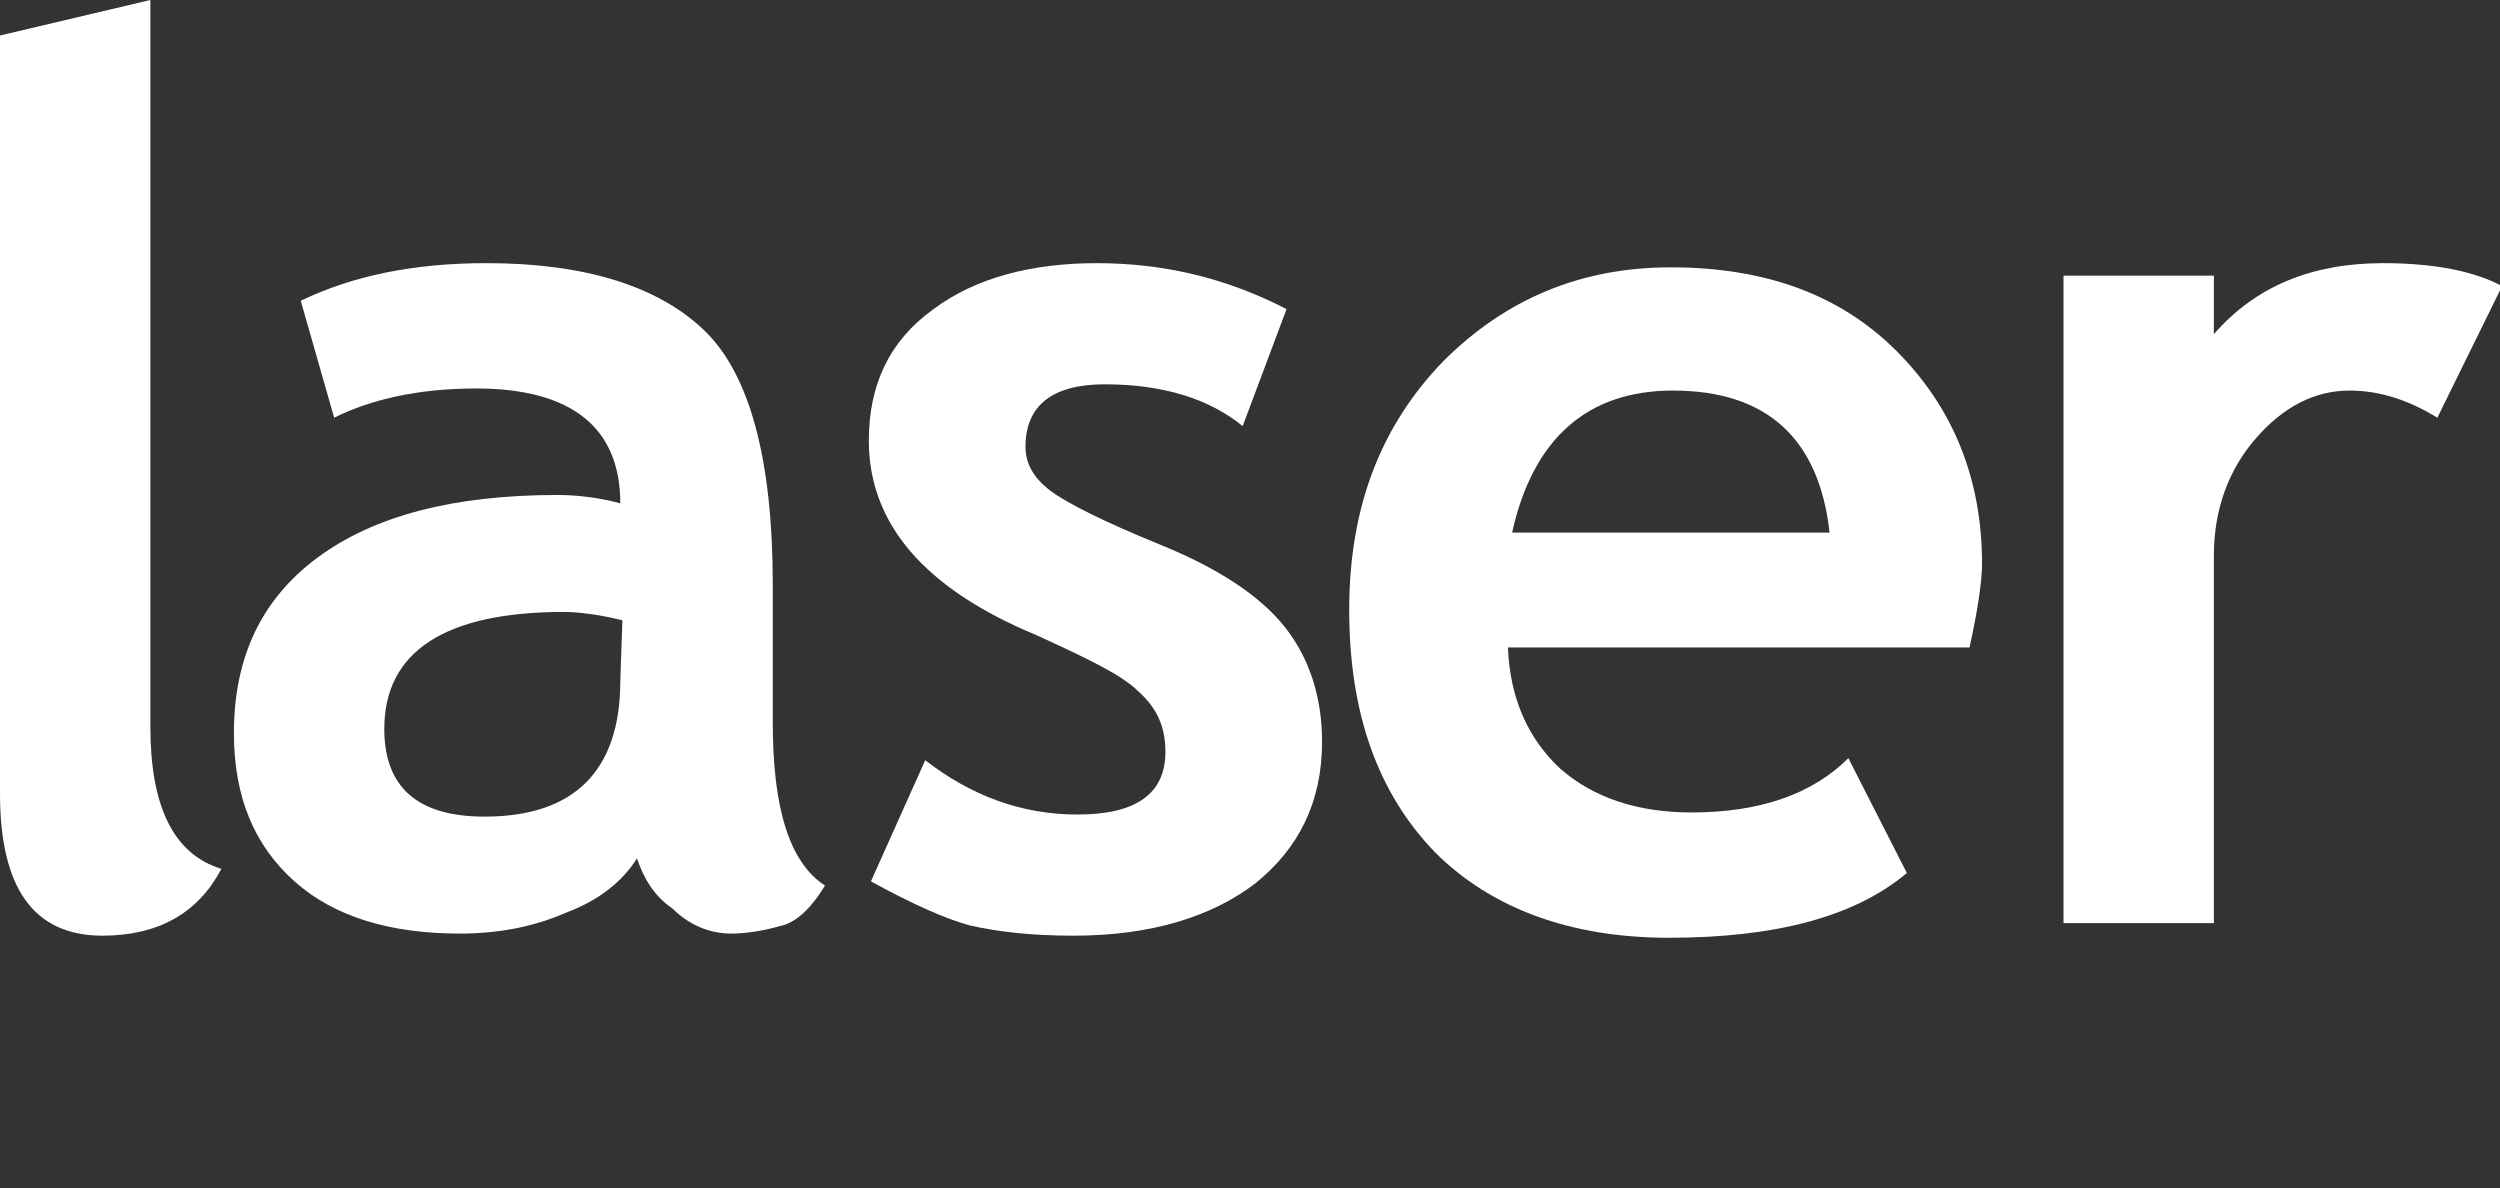
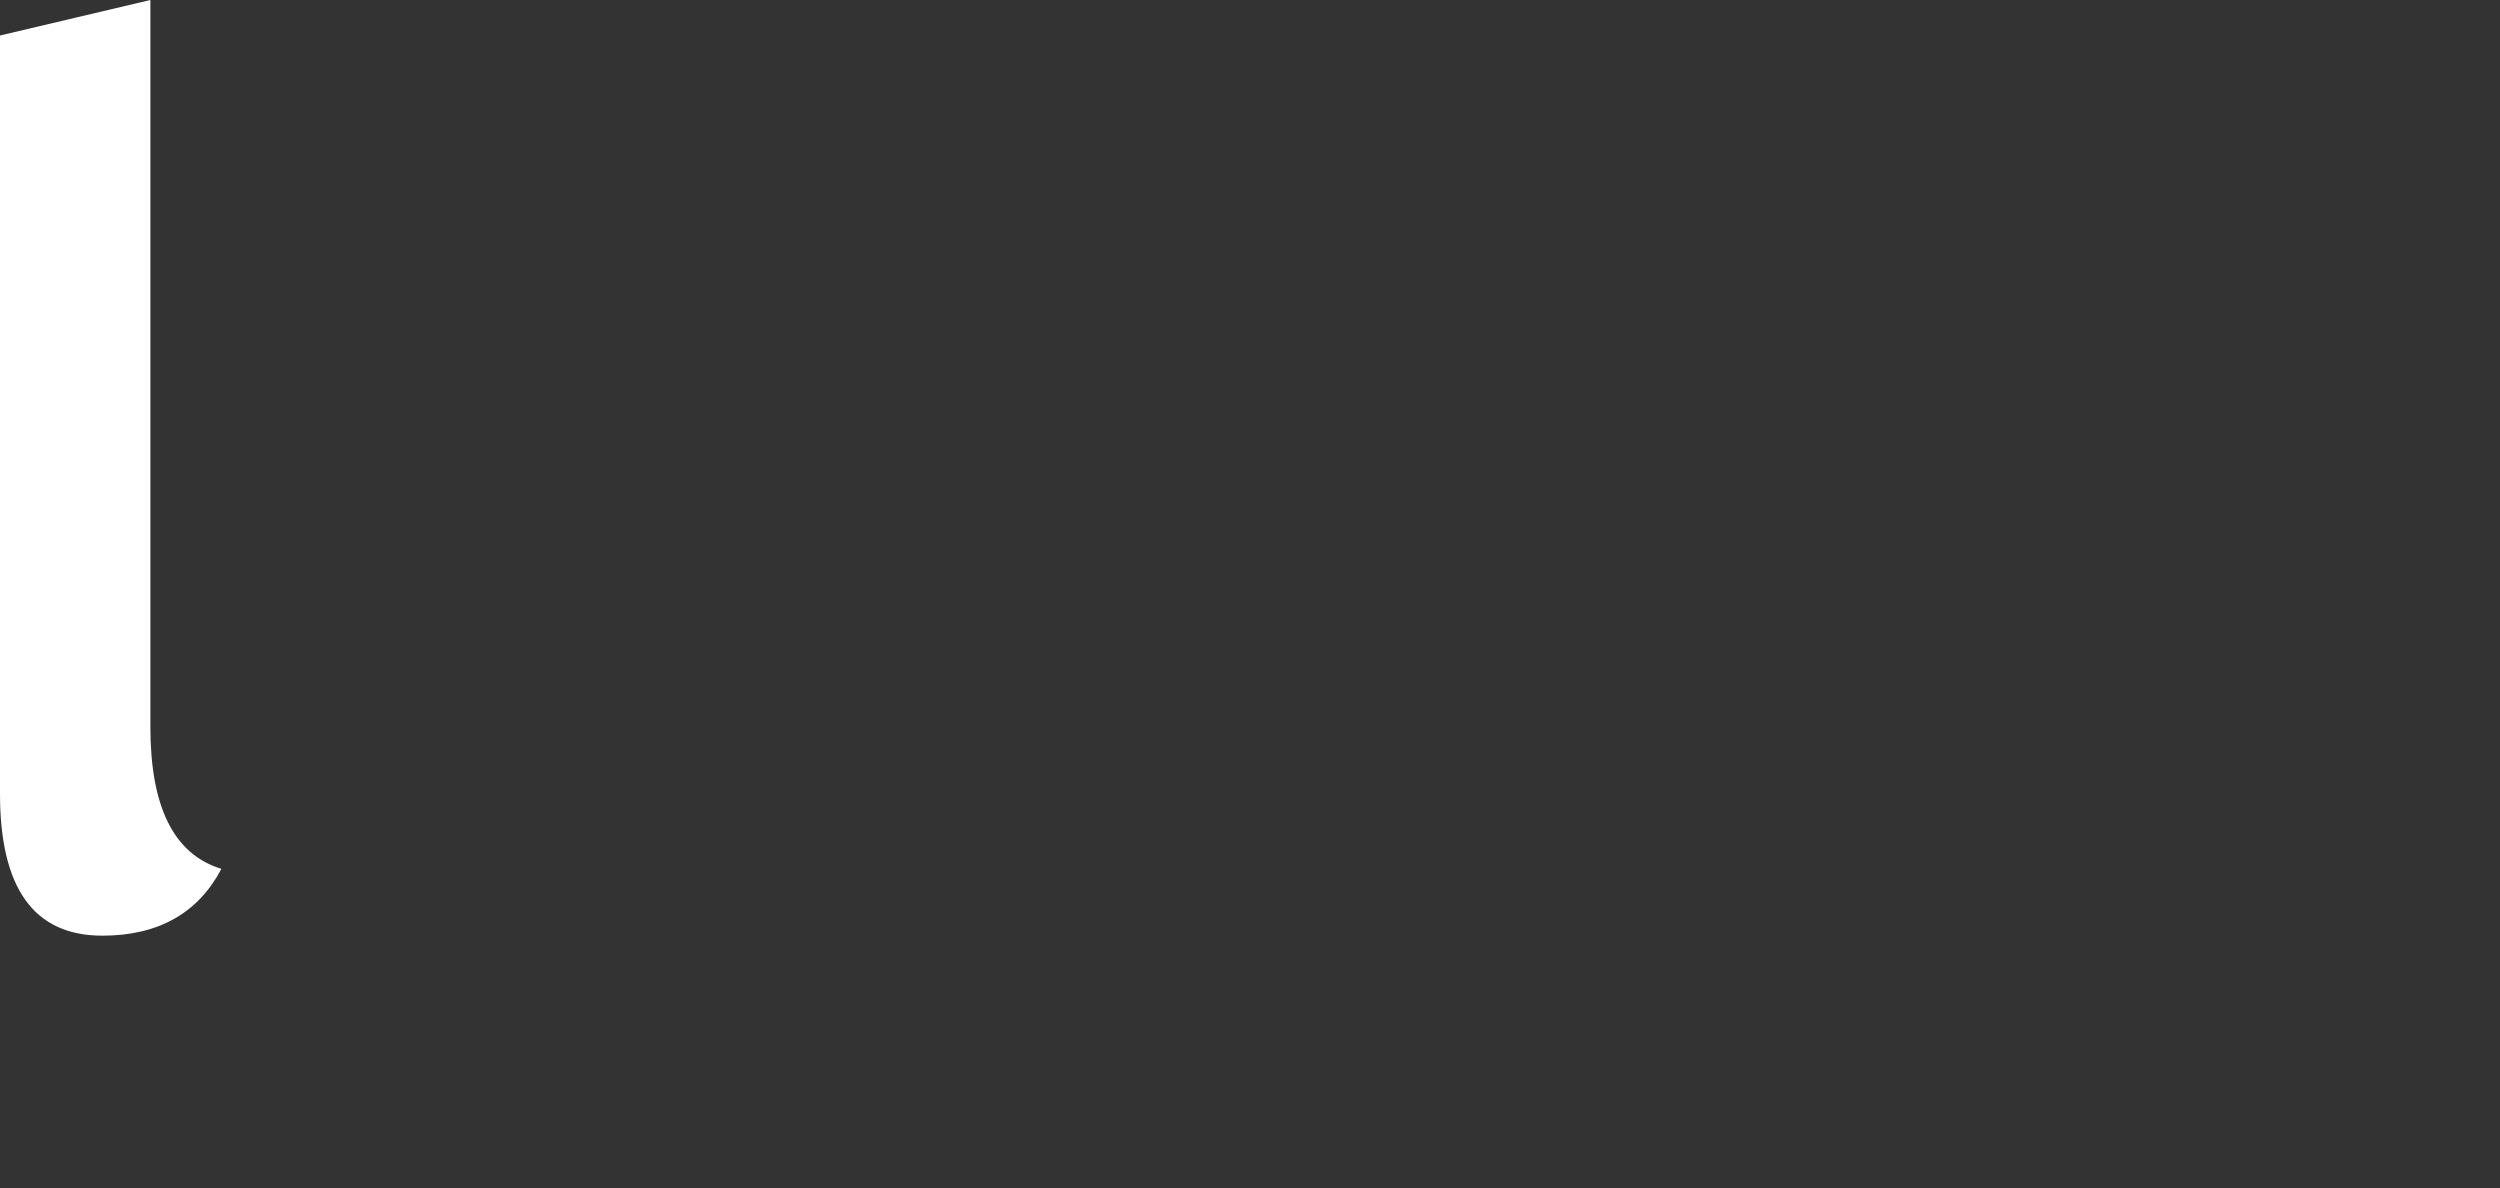
<svg xmlns="http://www.w3.org/2000/svg" id="Слой_1" x="0px" y="0px" viewBox="0 0 119.7 56.9" style="enable-background:new 0 0 119.7 56.9;" xml:space="preserve">
  <rect x="0" y="0" width="119.7" height="56.9" fill="#333333" stroke="none" />
  <style type="text/css"> .st0{fill:#FFFFFF;} </style>
  <g>
    <path class="st0" d="M0,1.7L7.2,0v34.8c0,3.8,1.1,6.1,3.4,6.8c-1.1,2.1-3,3.2-5.7,3.2C1.6,44.8,0,42.5,0,38V1.7z" />
-     <path class="st0" d="M30.5,41.1c-0.7,1.1-1.8,2-3.4,2.6c-1.6,0.7-3.3,1-5.1,1c-3.3,0-6-0.8-7.9-2.5s-2.9-4-2.9-7.1 c0-3.6,1.3-6.4,4-8.4s6.5-3,11.5-3c0.8,0,1.9,0.1,3,0.4c0-3.6-2.3-5.5-6.9-5.5c-2.7,0-5,0.5-6.8,1.4l-1.6-5.6 c2.5-1.2,5.4-1.8,8.9-1.8c4.7,0,8.2,1.1,10.4,3.2C35.9,17.9,37,22,37,28v6.6c0,4.1,0.8,6.7,2.5,7.8c-0.6,1-1.3,1.7-2,1.9 s-1.6,0.4-2.5,0.4c-1,0-2-0.4-2.8-1.2C31.3,42.9,30.8,42,30.5,41.1z M29.8,29.7c-1.2-0.3-2.2-0.4-2.8-0.4c-5.7,0-8.6,1.9-8.6,5.6 c0,2.8,1.6,4.2,4.8,4.2c4.3,0,6.5-2.2,6.5-6.5L29.8,29.7L29.8,29.7z" />
-     <path class="st0" d="M41.7,42.2l2.6-5.8c2.2,1.7,4.6,2.6,7.3,2.6c2.8,0,4.2-1,4.2-3c0-1.2-0.4-2.1-1.3-2.9 c-0.8-0.8-2.5-1.6-4.9-2.7c-5.3-2.2-8-5.3-8-9.3c0-2.7,1-4.8,3.1-6.3c2-1.5,4.7-2.2,7.8-2.2c3.2,0,6.2,0.7,9.1,2.2l-2.1,5.6 c-1.6-1.3-3.8-2-6.6-2c-2.5,0-3.8,1-3.8,3c0,0.8,0.4,1.5,1.2,2.1s2.6,1.5,5.3,2.6s4.7,2.4,5.9,3.9s1.8,3.4,1.8,5.5 c0,2.9-1.1,5.1-3.2,6.8c-2.1,1.6-5,2.5-8.7,2.5c-2.1,0-3.7-0.2-5-0.5C45.3,44,43.7,43.3,41.7,42.2z" />
-     <path class="st0" d="M94.3,31H72.2c0.1,2.5,1,4.4,2.5,5.8c1.6,1.4,3.7,2.1,6.3,2.1c3.3,0,5.8-0.9,7.5-2.6l2.8,5.5 c-2.5,2.1-6.3,3.1-11.4,3.1c-4.7,0-8.5-1.4-11.2-4.1c-2.7-2.8-4.1-6.6-4.1-11.6c0-4.9,1.5-8.8,4.5-11.9c3-3,6.6-4.5,10.9-4.5 c4.5,0,8.1,1.3,10.8,4c2.7,2.7,4.1,6.1,4.1,10.2C94.9,27.8,94.7,29.2,94.3,31z M72.4,25.5h15.2c-0.5-4.5-3-6.8-7.5-6.8 C76,18.7,73.4,21,72.4,25.5z" />
-     <path class="st0" d="M116.7,20c-1.3-0.8-2.7-1.3-4.2-1.3c-1.7,0-3.2,0.8-4.5,2.3s-2,3.4-2,5.6v17.6h-7.2v-31h7.2V16 c2-2.3,4.7-3.4,8.1-3.4c2.5,0,4.4,0.4,5.7,1.1L116.7,20z" />
  </g>
</svg>